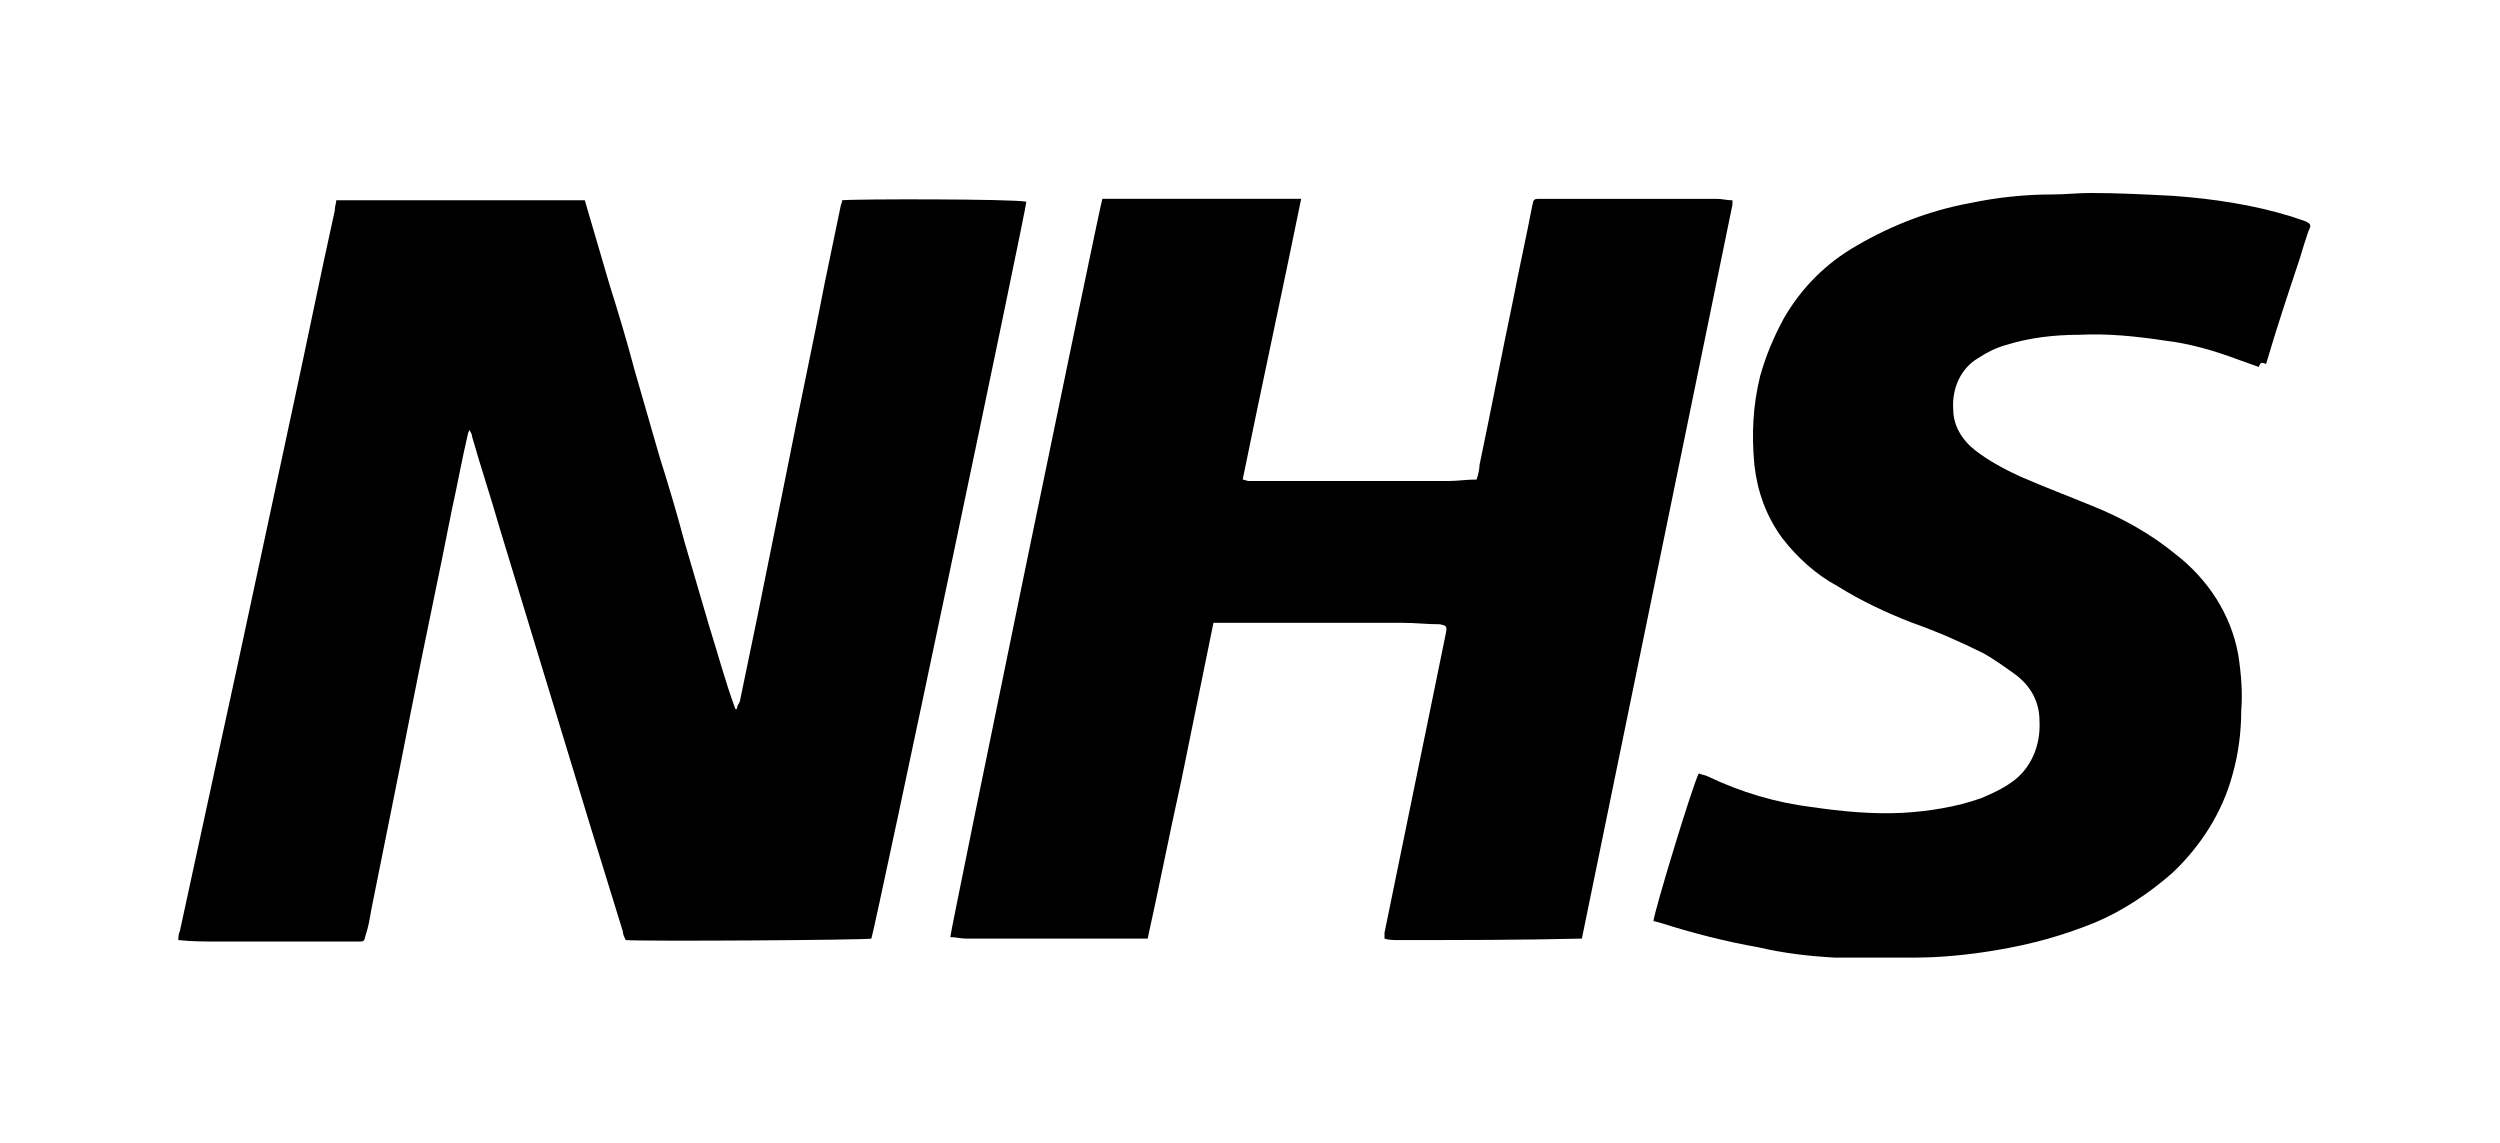
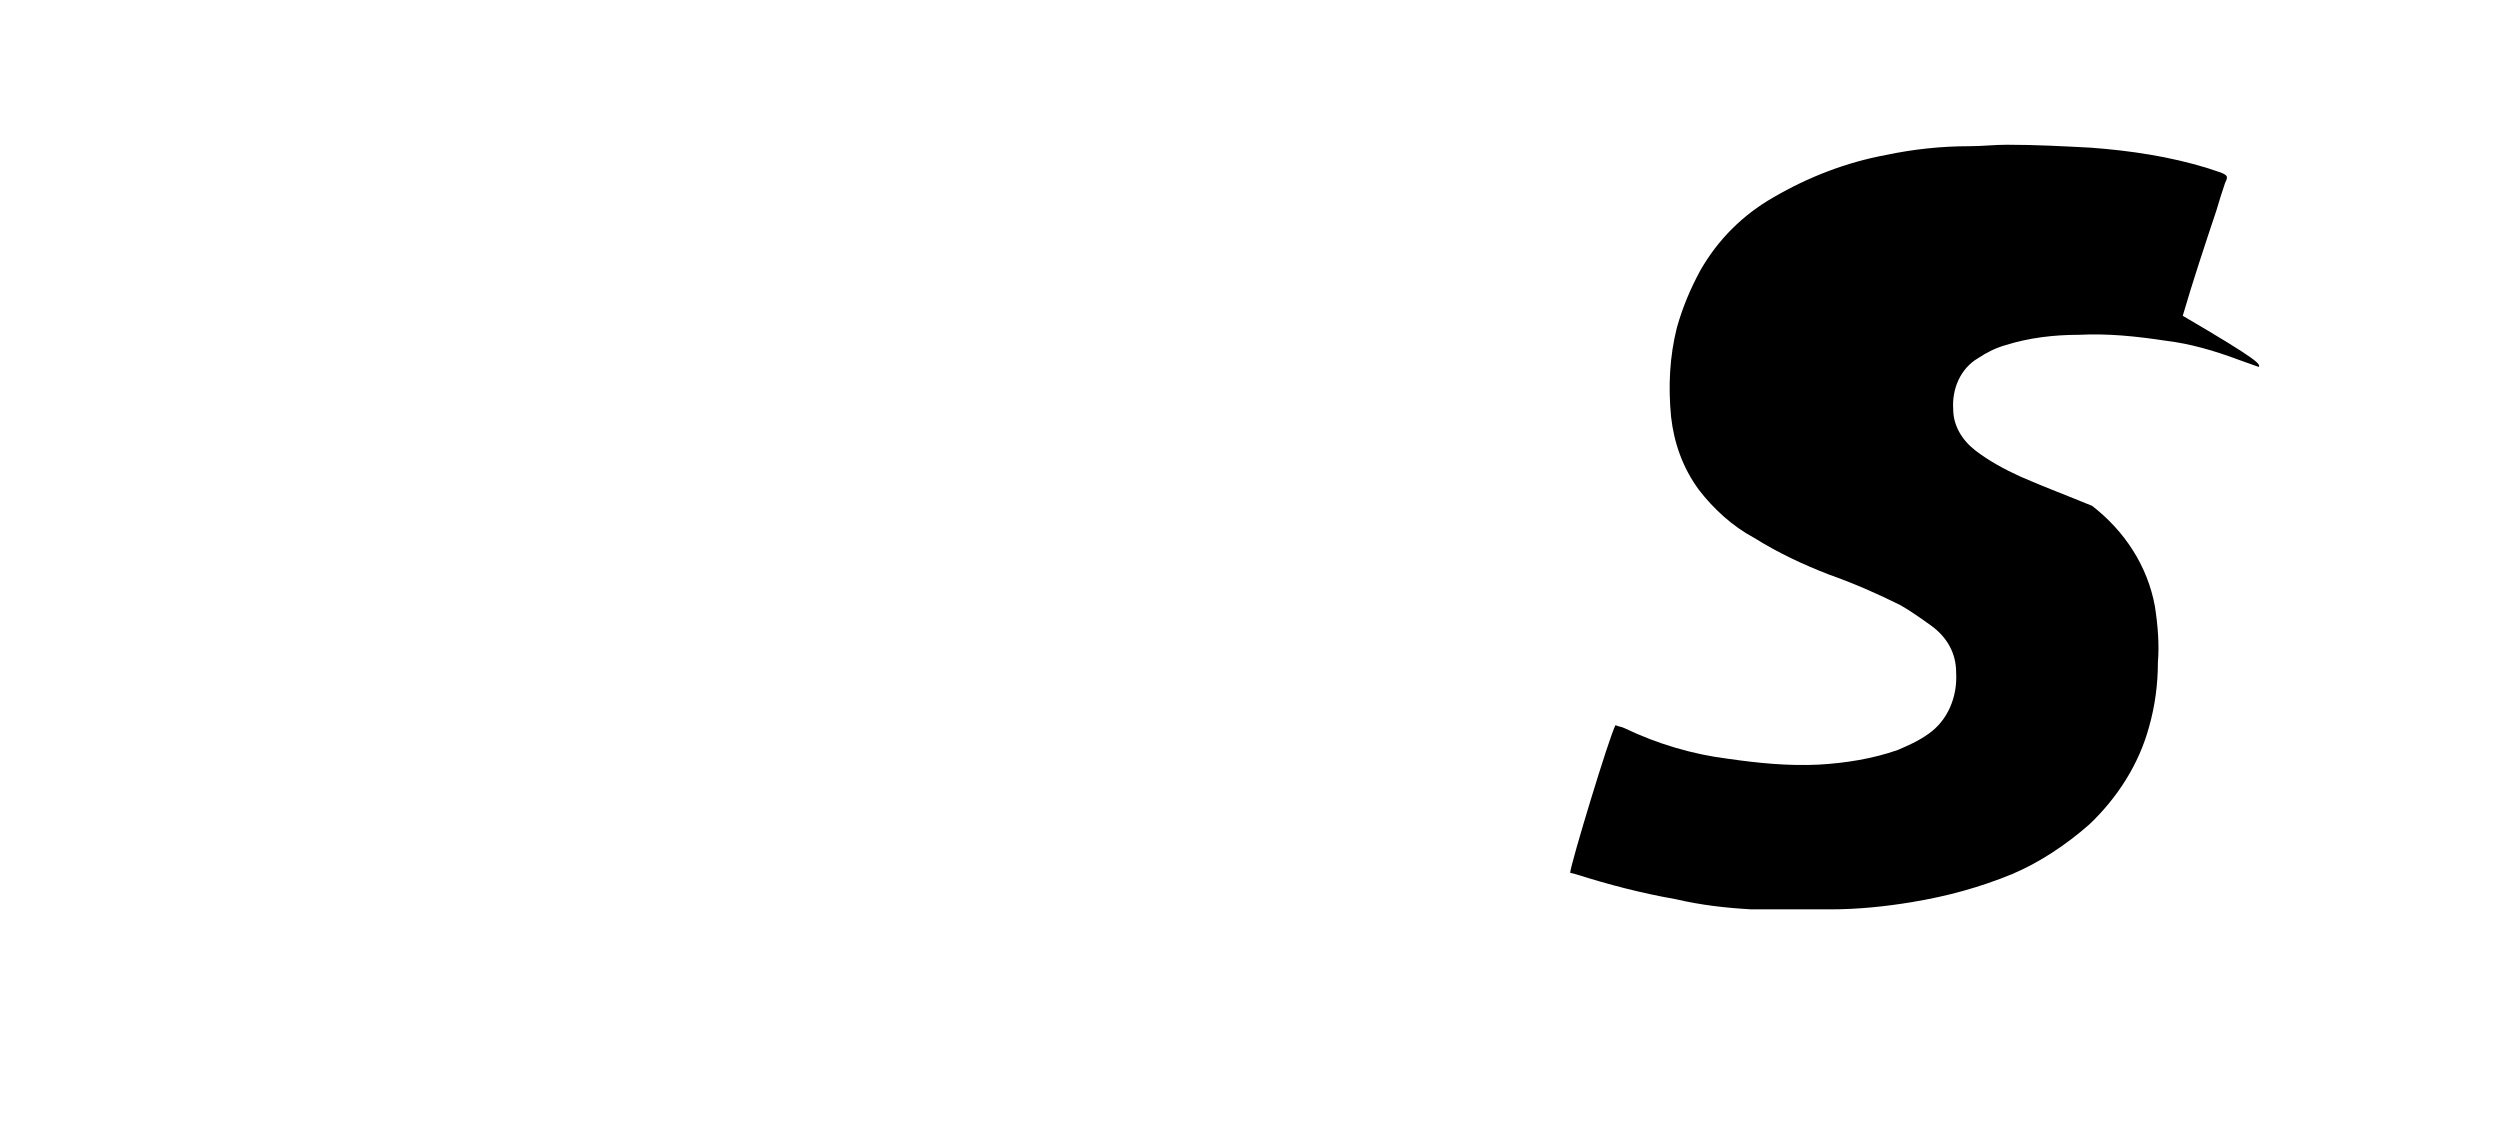
<svg xmlns="http://www.w3.org/2000/svg" version="1.1" id="Layer_1" x="0px" y="0px" viewBox="0 0 171 78.2" style="enable-background:new 0 0 171 78.2;" xml:space="preserve">
  <style type="text/css">
	.st0{display:none;fill:#FFFFFF;}
</style>
  <title>Asset 5@4xddd</title>
  <g>
    <g id="Layer_1-2">
-       <path class="st0" d="M171,78.2H0V0h171V78.2z M23,13.7c0,0.2-0.1,0.4-0.1,0.5c-1,4.5-1.9,9.1-2.9,13.6c-0.8,3.8-1.6,7.5-2.4,11.2    c-0.9,4.2-1.8,8.4-2.7,12.6l-2.6,12c0,0.2-0.1,0.4-0.1,0.6c0.9,0,1.8,0.1,2.7,0.1c1.4,0,2.8,0,4.2,0h5.4c0.4,0,0.4,0,0.5-0.4    c0.1-0.6,0.2-1.2,0.4-1.8c0.9-4.5,1.8-9,2.7-13.5c0.9-4.6,1.9-9.2,2.8-13.8c0.4-1.7,0.7-3.4,1.1-5.2c0-0.1,0.1-0.2,0.1-0.3    c0.1,0.1,0.2,0.3,0.2,0.5c0.6,2.1,1.3,4.2,1.9,6.3c2.1,6.9,4.2,13.8,6.3,20.7l2.1,6.8c0.1,0.2,0.2,0.4,0.2,0.6    c1.2,0.1,16.4,0.1,16.8-0.1c0.3-0.9,10.6-49.9,10.6-50.4c-0.7-0.1-11.9-0.2-12.6-0.1c0,0.1-0.1,0.2-0.1,0.4l-1.1,5.3    c-0.8,4.1-1.7,8.2-2.5,12.3c-0.7,3.5-1.4,6.9-2.1,10.4C51.5,44.1,51,46,50.6,48c0,0.2-0.1,0.3-0.2,0.5h-0.1    c-0.7-1.9-1.2-3.8-1.8-5.7L46.9,37c-0.6-1.9-1.2-3.9-1.7-5.8l-1.7-5.9c-0.6-1.9-1.2-3.9-1.7-5.8L40,13.7H23z M108.2,64.2    l10.4-50.1c0-0.1,0-0.2,0-0.3c-0.4-0.1-0.7-0.1-1.1-0.1c-4,0-8,0-12,0c-0.4,0-0.5,0-0.6,0.5c-0.4,2.1-0.9,4.3-1.3,6.4    c-0.8,3.8-1.5,7.5-2.3,11.3c-0.1,0.3-0.2,0.7-0.2,1c-0.7,0-1.3,0.1-1.9,0.1H85.5c-0.2,0-0.3,0-0.4-0.1c1.3-6.4,2.6-12.8,4-19.2    H75.5C75.3,14.3,65,63.8,65.1,64.2c0.3,0,0.7,0.1,1.1,0.1h12.4c0.8-3.6,1.5-7.2,2.3-10.8L83,42.6h12.9c0.9,0,1.7,0,2.6,0.1    c0.5,0,0.5,0.1,0.4,0.6c-0.3,1.5-0.6,2.9-0.9,4.4c-1.1,5.4-2.2,10.7-3.3,16.1c0,0.1,0,0.2,0,0.4c0.3,0.1,0.6,0.1,0.9,0.1    C99.8,64.3,104,64.3,108.2,64.2L108.2,64.2z M154.5,25.1c0.1-0.2,0.1-0.4,0.2-0.5c0.8-2.4,1.6-4.8,2.3-7.2    c0.2-0.6,0.4-1.2,0.6-1.9c0.1-0.5,0.1-0.6-0.3-0.7c-0.3-0.1-0.6-0.2-0.9-0.3c-2.6-0.8-5.3-1.3-8-1.4c-1.9-0.1-3.8-0.2-5.7-0.2    c-0.9,0-1.7,0.1-2.6,0.1c-1.9,0-3.8,0.2-5.7,0.6c-2.7,0.5-5.3,1.5-7.7,2.9c-2.1,1.2-3.8,2.9-5,5c-0.7,1.2-1.3,2.5-1.6,3.9    c-0.5,2-0.6,4.1-0.4,6.1c0.2,1.8,0.8,3.5,1.9,5c1,1.4,2.3,2.5,3.8,3.3c1.7,0.9,3.4,1.8,5.1,2.5c1.6,0.7,3.3,1.4,4.9,2.1    c0.8,0.4,1.5,0.8,2.1,1.4c1,0.7,1.6,1.9,1.7,3.2c0.2,1.6-0.6,3.2-1.9,4.2c-0.6,0.5-1.3,0.8-2.1,1.1c-1.7,0.6-3.6,0.9-5.4,1    c-2.1,0.1-4.2,0-6.2-0.4c-2.5-0.3-4.9-1.1-7.1-2.1c-0.2-0.1-0.4-0.2-0.6-0.2c-0.4,0.7-3.1,9.6-3.1,10.2l0.4,0.1    c2.2,0.7,4.5,1.2,6.8,1.6c1.7,0.4,3.5,0.6,5.2,0.7c1.8,0.1,3.6,0,5.4,0c1.9,0,3.7-0.2,5.6-0.5c2.3-0.4,4.6-1,6.8-1.9    c2-0.8,3.8-1.9,5.3-3.4c2-1.8,3.4-4.1,4.1-6.7c0.4-1.4,0.6-2.9,0.6-4.4c0.1-1.3,0-2.6-0.2-3.8c-0.6-2.7-2.1-5.1-4.2-6.8    c-1.7-1.3-3.7-2.4-5.7-3.3c-1.6-0.7-3.2-1.3-4.9-2c-1.1-0.5-2.1-1-3.1-1.8c-0.9-0.6-1.4-1.7-1.5-2.8c-0.1-1.4,0.5-2.7,1.7-3.5    c0.6-0.4,1.2-0.7,1.9-0.9c1.6-0.4,3.3-0.7,5-0.7c2-0.1,4,0.1,5.9,0.4c1.7,0.3,3.4,0.7,5,1.3L154.5,25.1z" />
-       <path d="M23,13.7h17l1.7,5.8c0.6,1.9,1.2,3.9,1.7,5.8l1.7,5.9c0.6,1.9,1.2,3.9,1.7,5.8l1.7,5.8c0.6,1.9,1.1,3.8,1.8,5.7h0.1    c0-0.2,0.1-0.3,0.2-0.5c0.4-1.9,0.8-3.9,1.2-5.8c0.7-3.5,1.4-6.9,2.1-10.4c0.8-4.1,1.7-8.2,2.5-12.4l1.1-5.3    c0-0.1,0.1-0.2,0.1-0.4c0.7-0.1,11.9-0.1,12.6,0.1c0,0.5-10.3,49.5-10.6,50.4c-0.4,0.1-15.6,0.2-16.8,0.1    c-0.1-0.2-0.2-0.4-0.2-0.6l-2.1-6.8c-2.1-6.9-4.2-13.8-6.3-20.7c-0.6-2.1-1.3-4.2-1.9-6.3c0-0.2-0.1-0.3-0.2-0.5    c0,0.1-0.1,0.2-0.1,0.3c-0.4,1.7-0.7,3.4-1.1,5.2c-0.9,4.6-1.9,9.2-2.8,13.8s-1.8,9-2.7,13.5c-0.1,0.6-0.2,1.2-0.4,1.8    c-0.1,0.4-0.1,0.4-0.5,0.4h-5.4c-1.4,0-2.8,0-4.2,0c-0.9,0-1.8,0-2.7-0.1c0-0.2,0-0.4,0.1-0.6l2.6-12c0.9-4.1,1.8-8.3,2.7-12.5    c0.8-3.7,1.6-7.5,2.4-11.2c1-4.6,1.9-9.1,2.9-13.6C22.9,14.1,23,13.9,23,13.7z" />
-       <path d="M108.2,64.2c-4.2,0.1-8.4,0.1-12.6,0.1c-0.3,0-0.6,0-0.9-0.1c0-0.1,0-0.2,0-0.4c1.1-5.4,2.2-10.7,3.3-16.1    c0.3-1.5,0.6-2.9,0.9-4.4c0.1-0.5,0-0.5-0.4-0.6c-0.9,0-1.7-0.1-2.6-0.1H83l-2.2,10.8c-0.8,3.6-1.5,7.2-2.3,10.8H66.1    c-0.4,0-0.7-0.1-1.1-0.1c0-0.4,10.2-49.9,10.4-50.5H89c-1.3,6.4-2.7,12.8-4,19.2c0.1,0,0.3,0.1,0.4,0.1h13.7    c0.6,0,1.2-0.1,1.9-0.1c0.1-0.3,0.2-0.7,0.2-1c0.8-3.8,1.5-7.5,2.3-11.3c0.4-2.1,0.9-4.3,1.3-6.4c0.1-0.5,0.1-0.5,0.6-0.5    c4,0,8,0,12,0c0.4,0,0.7,0.1,1.1,0.1c0,0.1,0,0.2,0,0.3L108.2,64.2z" />
-       <path d="M154.5,25.1l-1.4-0.5c-1.6-0.6-3.3-1.1-5-1.3c-2-0.3-3.9-0.5-5.9-0.4c-1.7,0-3.4,0.2-5,0.7c-0.7,0.2-1.3,0.5-1.9,0.9    c-1.2,0.7-1.8,2.1-1.7,3.5c0,1.1,0.6,2.1,1.5,2.8c0.9,0.7,2,1.3,3.1,1.8c1.6,0.7,3.2,1.3,4.9,2c2,0.8,4,1.9,5.7,3.3    c2.2,1.7,3.8,4.1,4.3,6.9c0.2,1.3,0.3,2.6,0.2,3.8c0,1.5-0.2,3-0.6,4.4c-0.7,2.6-2.2,4.9-4.1,6.7c-1.6,1.4-3.4,2.6-5.3,3.4    c-2.2,0.9-4.4,1.5-6.8,1.9c-1.8,0.3-3.7,0.5-5.6,0.5c-1.8,0-3.6,0-5.4,0c-1.8-0.1-3.5-0.3-5.2-0.7c-2.3-0.4-4.6-1-6.8-1.7    l-0.4-0.1c0-0.5,2.7-9.4,3.1-10.1c0.2,0.1,0.4,0.1,0.6,0.2c2.3,1.1,4.7,1.8,7.1,2.1c2.1,0.3,4.1,0.5,6.2,0.4    c1.8-0.1,3.7-0.4,5.4-1c0.7-0.3,1.4-0.6,2.1-1.1c1.3-0.9,2-2.5,1.9-4.2c0-1.3-0.6-2.4-1.7-3.2c-0.7-0.5-1.4-1-2.1-1.4    c-1.6-0.8-3.2-1.5-4.9-2.1c-1.8-0.7-3.5-1.5-5.1-2.5c-1.5-0.8-2.8-2-3.8-3.3c-1.1-1.5-1.7-3.2-1.9-5c-0.2-2.1-0.1-4.1,0.4-6.1    c0.4-1.4,0.9-2.6,1.6-3.9c1.2-2.1,2.9-3.8,5-5c2.4-1.4,5-2.4,7.7-2.9c1.9-0.4,3.8-0.6,5.7-0.6c0.9,0,1.7-0.1,2.6-0.1    c1.9,0,3.8,0.1,5.7,0.2c2.7,0.2,5.4,0.6,8,1.4c0.3,0.1,0.6,0.2,0.9,0.3c0.5,0.2,0.5,0.3,0.3,0.7c-0.2,0.6-0.4,1.2-0.6,1.9    c-0.8,2.4-1.6,4.8-2.3,7.2C154.6,24.7,154.6,24.9,154.5,25.1z" />
+       <path d="M154.5,25.1l-1.4-0.5c-1.6-0.6-3.3-1.1-5-1.3c-2-0.3-3.9-0.5-5.9-0.4c-1.7,0-3.4,0.2-5,0.7c-0.7,0.2-1.3,0.5-1.9,0.9    c-1.2,0.7-1.8,2.1-1.7,3.5c0,1.1,0.6,2.1,1.5,2.8c0.9,0.7,2,1.3,3.1,1.8c1.6,0.7,3.2,1.3,4.9,2c2.2,1.7,3.8,4.1,4.3,6.9c0.2,1.3,0.3,2.6,0.2,3.8c0,1.5-0.2,3-0.6,4.4c-0.7,2.6-2.2,4.9-4.1,6.7c-1.6,1.4-3.4,2.6-5.3,3.4    c-2.2,0.9-4.4,1.5-6.8,1.9c-1.8,0.3-3.7,0.5-5.6,0.5c-1.8,0-3.6,0-5.4,0c-1.8-0.1-3.5-0.3-5.2-0.7c-2.3-0.4-4.6-1-6.8-1.7    l-0.4-0.1c0-0.5,2.7-9.4,3.1-10.1c0.2,0.1,0.4,0.1,0.6,0.2c2.3,1.1,4.7,1.8,7.1,2.1c2.1,0.3,4.1,0.5,6.2,0.4    c1.8-0.1,3.7-0.4,5.4-1c0.7-0.3,1.4-0.6,2.1-1.1c1.3-0.9,2-2.5,1.9-4.2c0-1.3-0.6-2.4-1.7-3.2c-0.7-0.5-1.4-1-2.1-1.4    c-1.6-0.8-3.2-1.5-4.9-2.1c-1.8-0.7-3.5-1.5-5.1-2.5c-1.5-0.8-2.8-2-3.8-3.3c-1.1-1.5-1.7-3.2-1.9-5c-0.2-2.1-0.1-4.1,0.4-6.1    c0.4-1.4,0.9-2.6,1.6-3.9c1.2-2.1,2.9-3.8,5-5c2.4-1.4,5-2.4,7.7-2.9c1.9-0.4,3.8-0.6,5.7-0.6c0.9,0,1.7-0.1,2.6-0.1    c1.9,0,3.8,0.1,5.7,0.2c2.7,0.2,5.4,0.6,8,1.4c0.3,0.1,0.6,0.2,0.9,0.3c0.5,0.2,0.5,0.3,0.3,0.7c-0.2,0.6-0.4,1.2-0.6,1.9    c-0.8,2.4-1.6,4.8-2.3,7.2C154.6,24.7,154.6,24.9,154.5,25.1z" />
    </g>
  </g>
</svg>